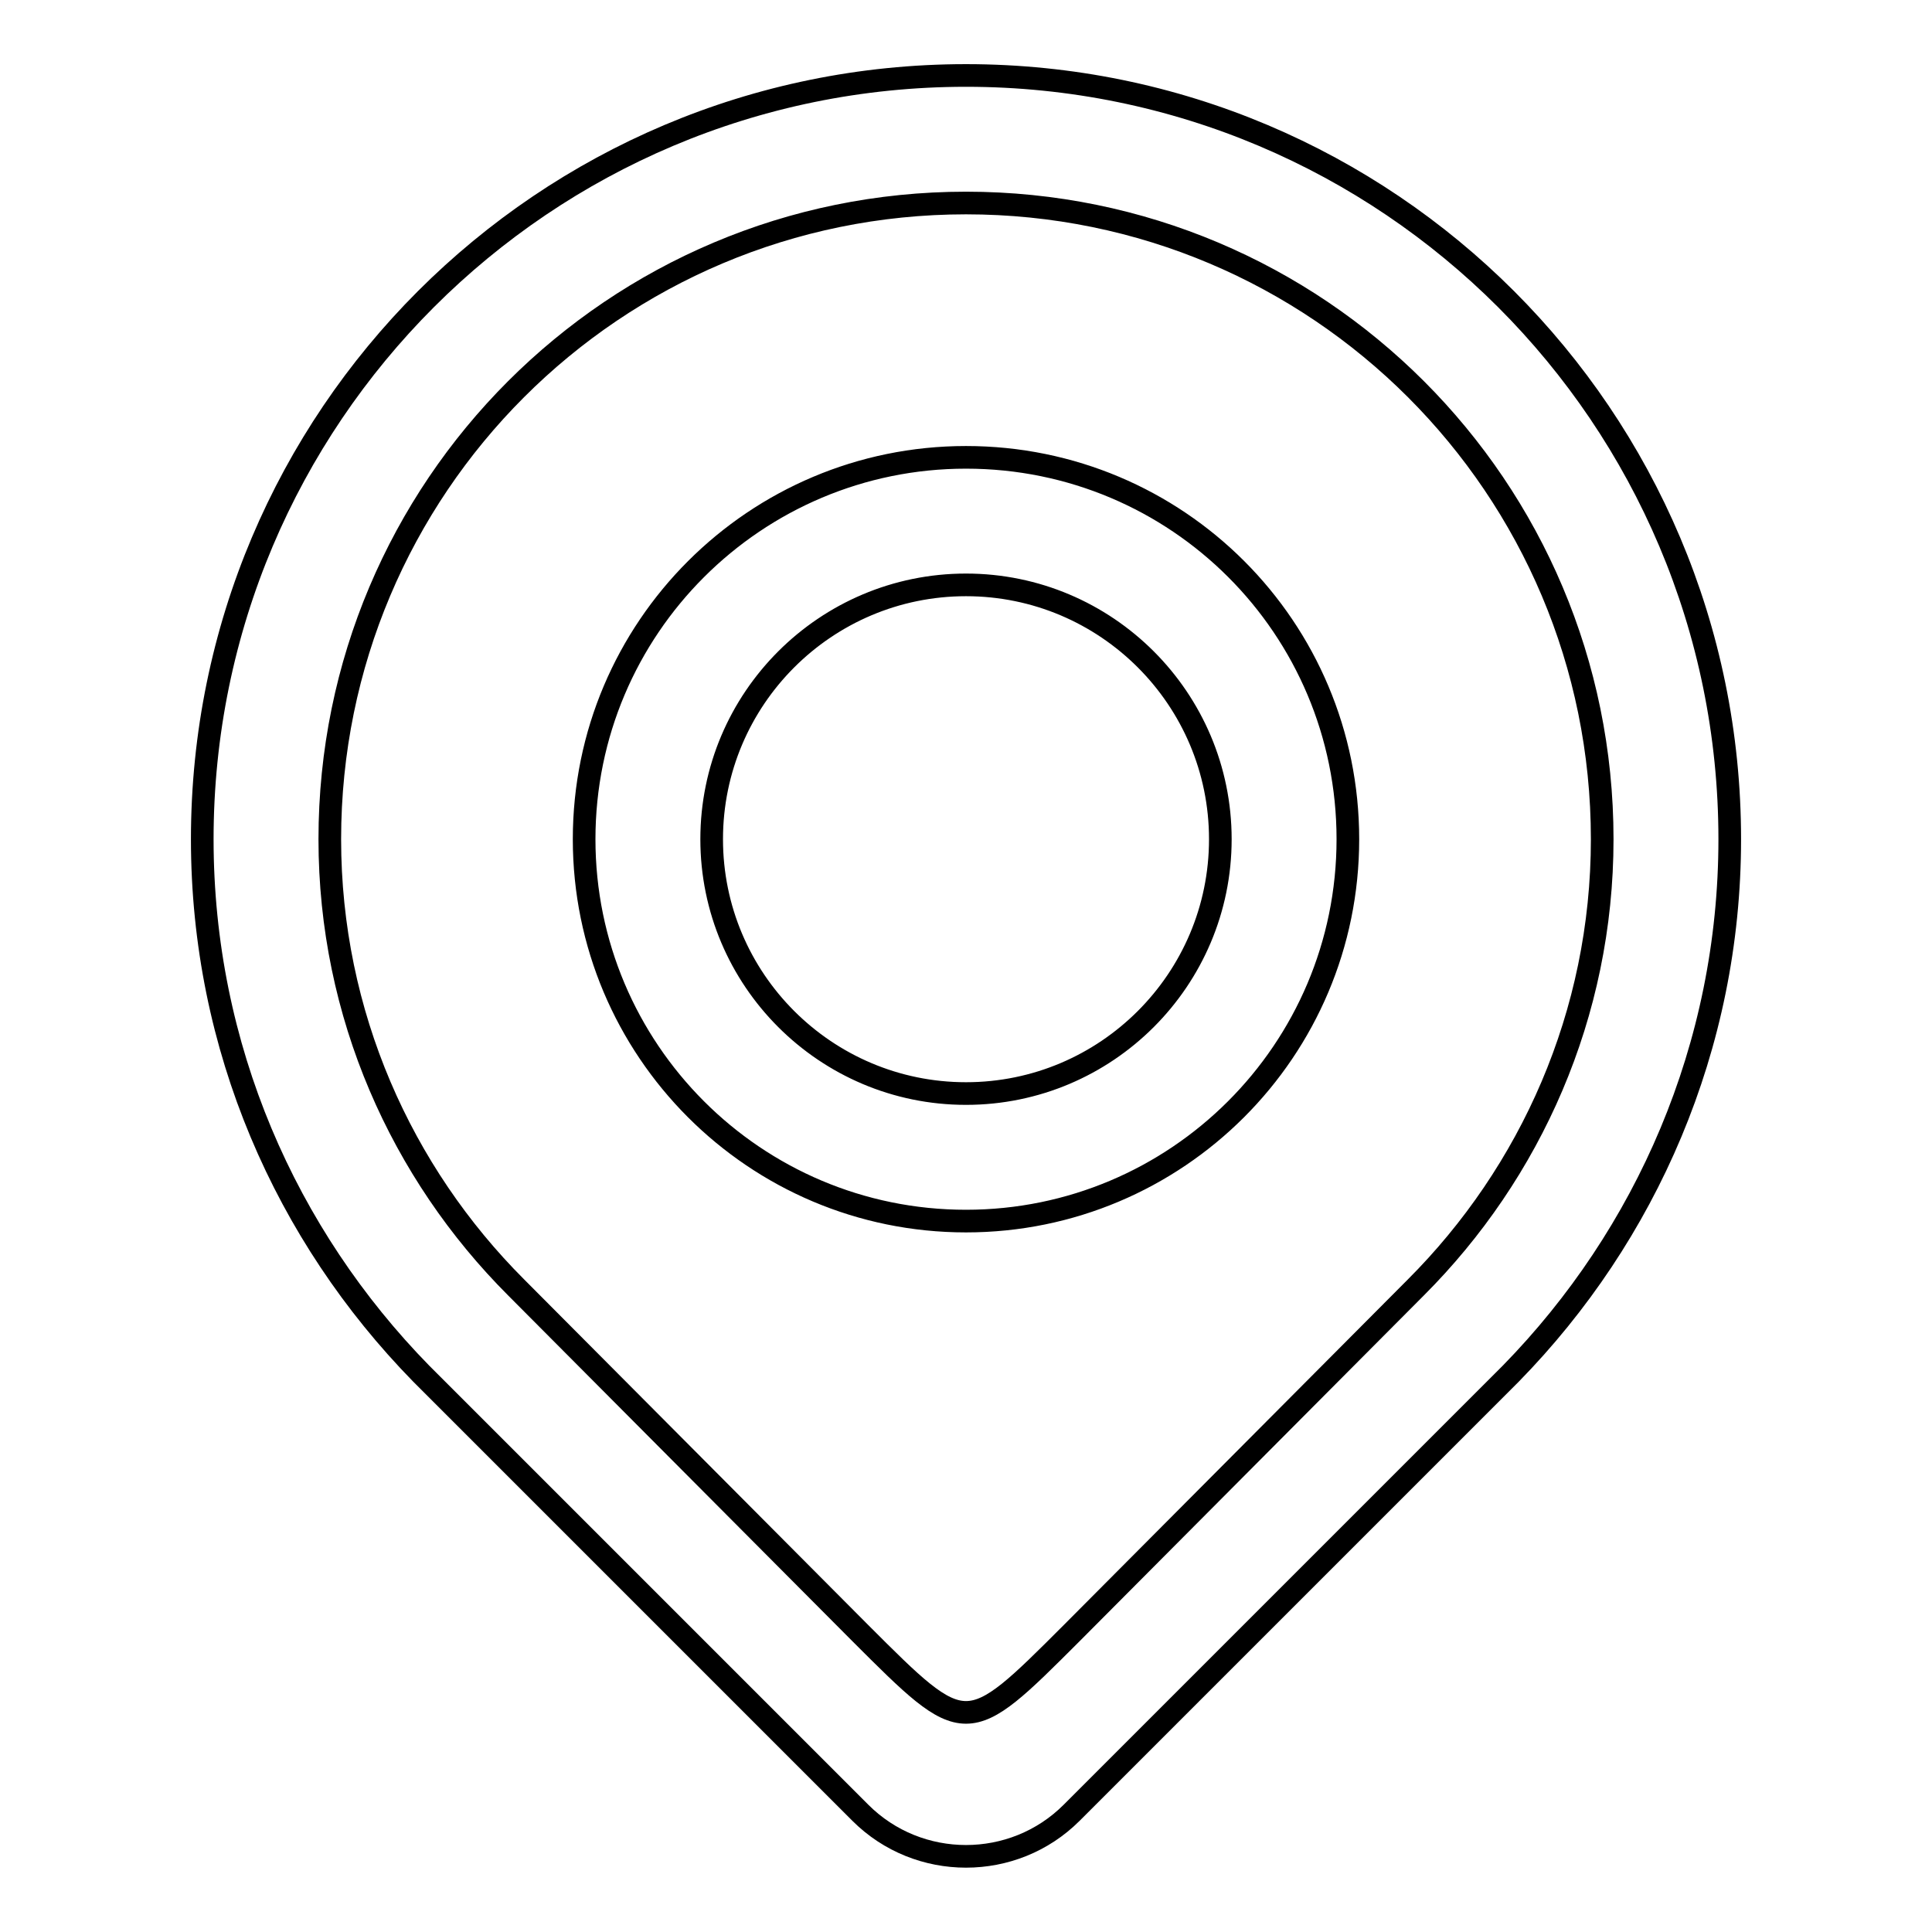
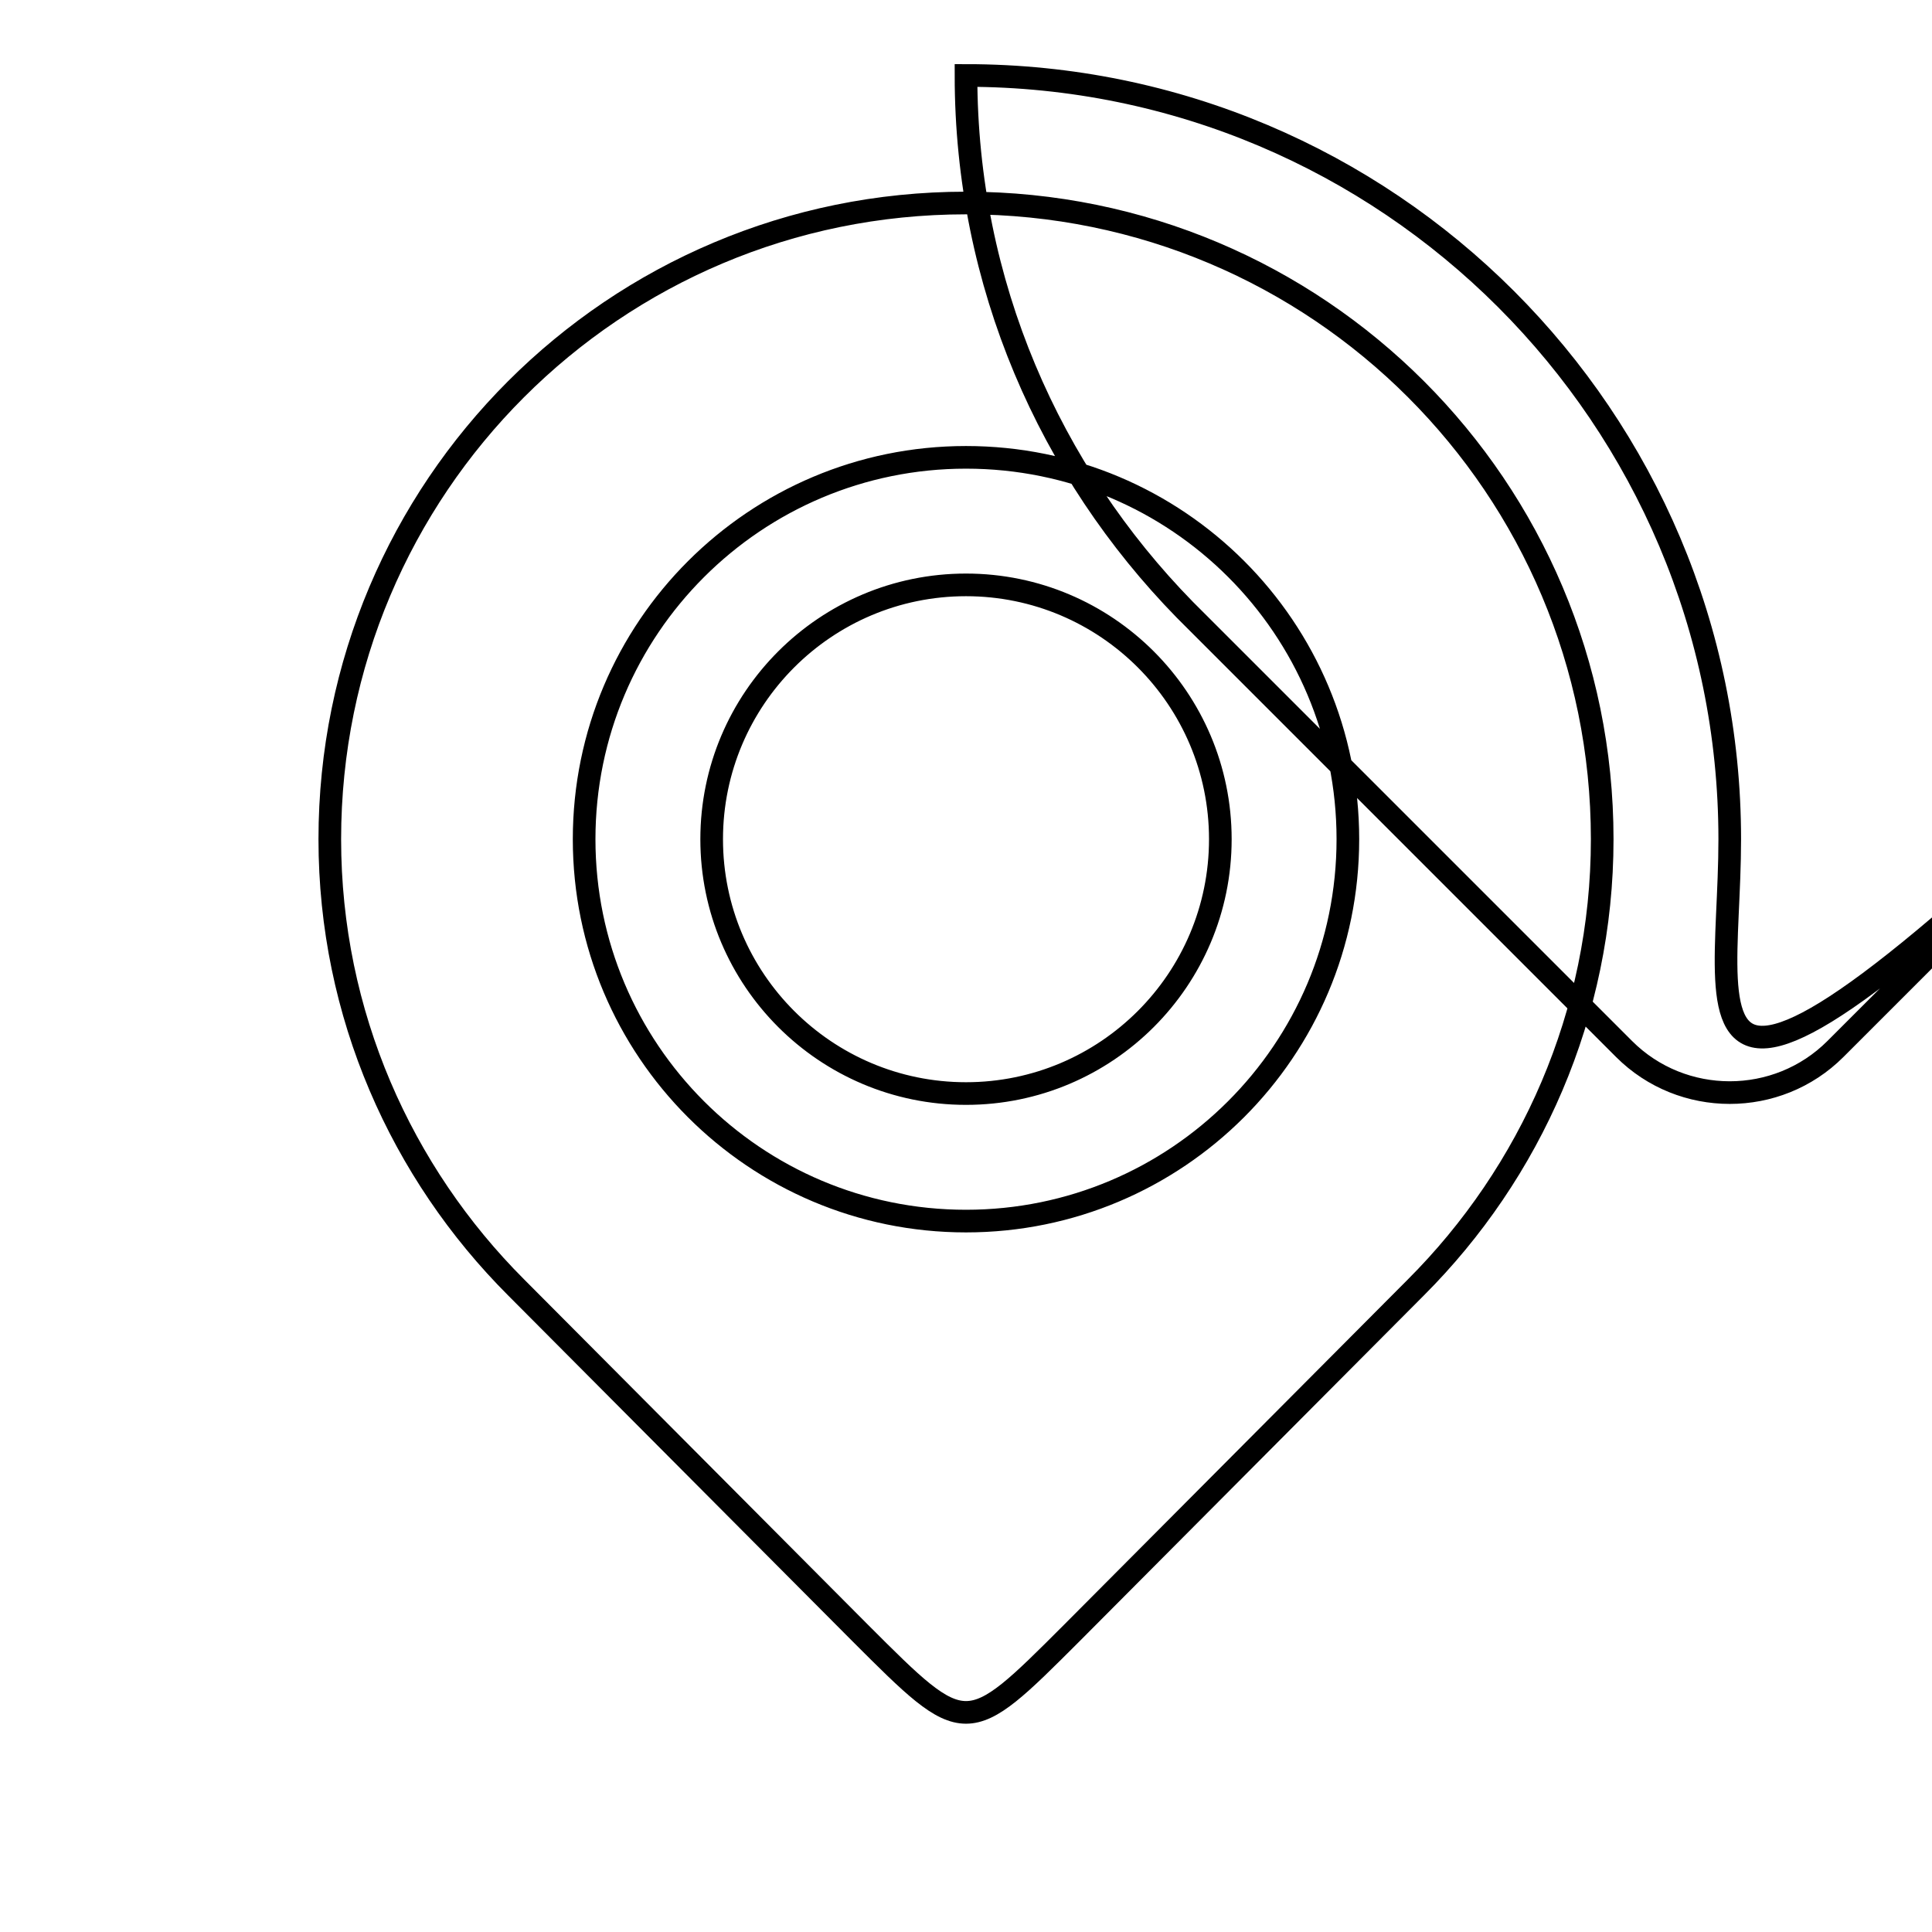
<svg xmlns="http://www.w3.org/2000/svg" version="1.1" x="0px" y="0px" viewBox="0 0 256 256" enable-background="new 0 0 256 256" xml:space="preserve">
  <g>
-     <path stroke-width="3" fill-opacity="0" stroke="#000000" d="M229.2,111.2C229.2,55.3,183.9,10,128,10C72.1,10,26.8,55.3,26.8,111.2c0,27.6,11.1,52.5,29,70.8h0l0.4,0.4 c0.2,0.2,0.4,0.4,0.6,0.6l57.2,57.2c7.7,7.7,20.3,7.7,28,0l57.2-57.2c0.2-0.2,0.4-0.4,0.6-0.6l0.4-0.4h0 C218.1,163.7,229.2,138.7,229.2,111.2z M142,216.4c-14,14-14,14-28,0l-45.6-45.8c-15.2-15.2-24.7-36.2-24.7-59.4 c0-46.6,37.7-84.3,84.3-84.3s84.3,37.7,84.3,84.3c0,23.2-9.5,44.2-24.7,59.4L142,216.4z M128,60.6c-27.9,0-50.6,22.6-50.6,50.6 c0,27.9,22.6,50.6,50.6,50.6c27.9,0,50.6-22.6,50.6-50.6C178.6,83.2,156,60.6,128,60.6z M128,144.9c-18.6,0-33.7-15.1-33.7-33.7 s15.1-33.7,33.7-33.7c18.6,0,33.7,15.1,33.7,33.7S146.6,144.9,128,144.9z" />
+     <path stroke-width="3" fill-opacity="0" stroke="#000000" d="M229.2,111.2C229.2,55.3,183.9,10,128,10c0,27.6,11.1,52.5,29,70.8h0l0.4,0.4 c0.2,0.2,0.4,0.4,0.6,0.6l57.2,57.2c7.7,7.7,20.3,7.7,28,0l57.2-57.2c0.2-0.2,0.4-0.4,0.6-0.6l0.4-0.4h0 C218.1,163.7,229.2,138.7,229.2,111.2z M142,216.4c-14,14-14,14-28,0l-45.6-45.8c-15.2-15.2-24.7-36.2-24.7-59.4 c0-46.6,37.7-84.3,84.3-84.3s84.3,37.7,84.3,84.3c0,23.2-9.5,44.2-24.7,59.4L142,216.4z M128,60.6c-27.9,0-50.6,22.6-50.6,50.6 c0,27.9,22.6,50.6,50.6,50.6c27.9,0,50.6-22.6,50.6-50.6C178.6,83.2,156,60.6,128,60.6z M128,144.9c-18.6,0-33.7-15.1-33.7-33.7 s15.1-33.7,33.7-33.7c18.6,0,33.7,15.1,33.7,33.7S146.6,144.9,128,144.9z" />
  </g>
</svg>